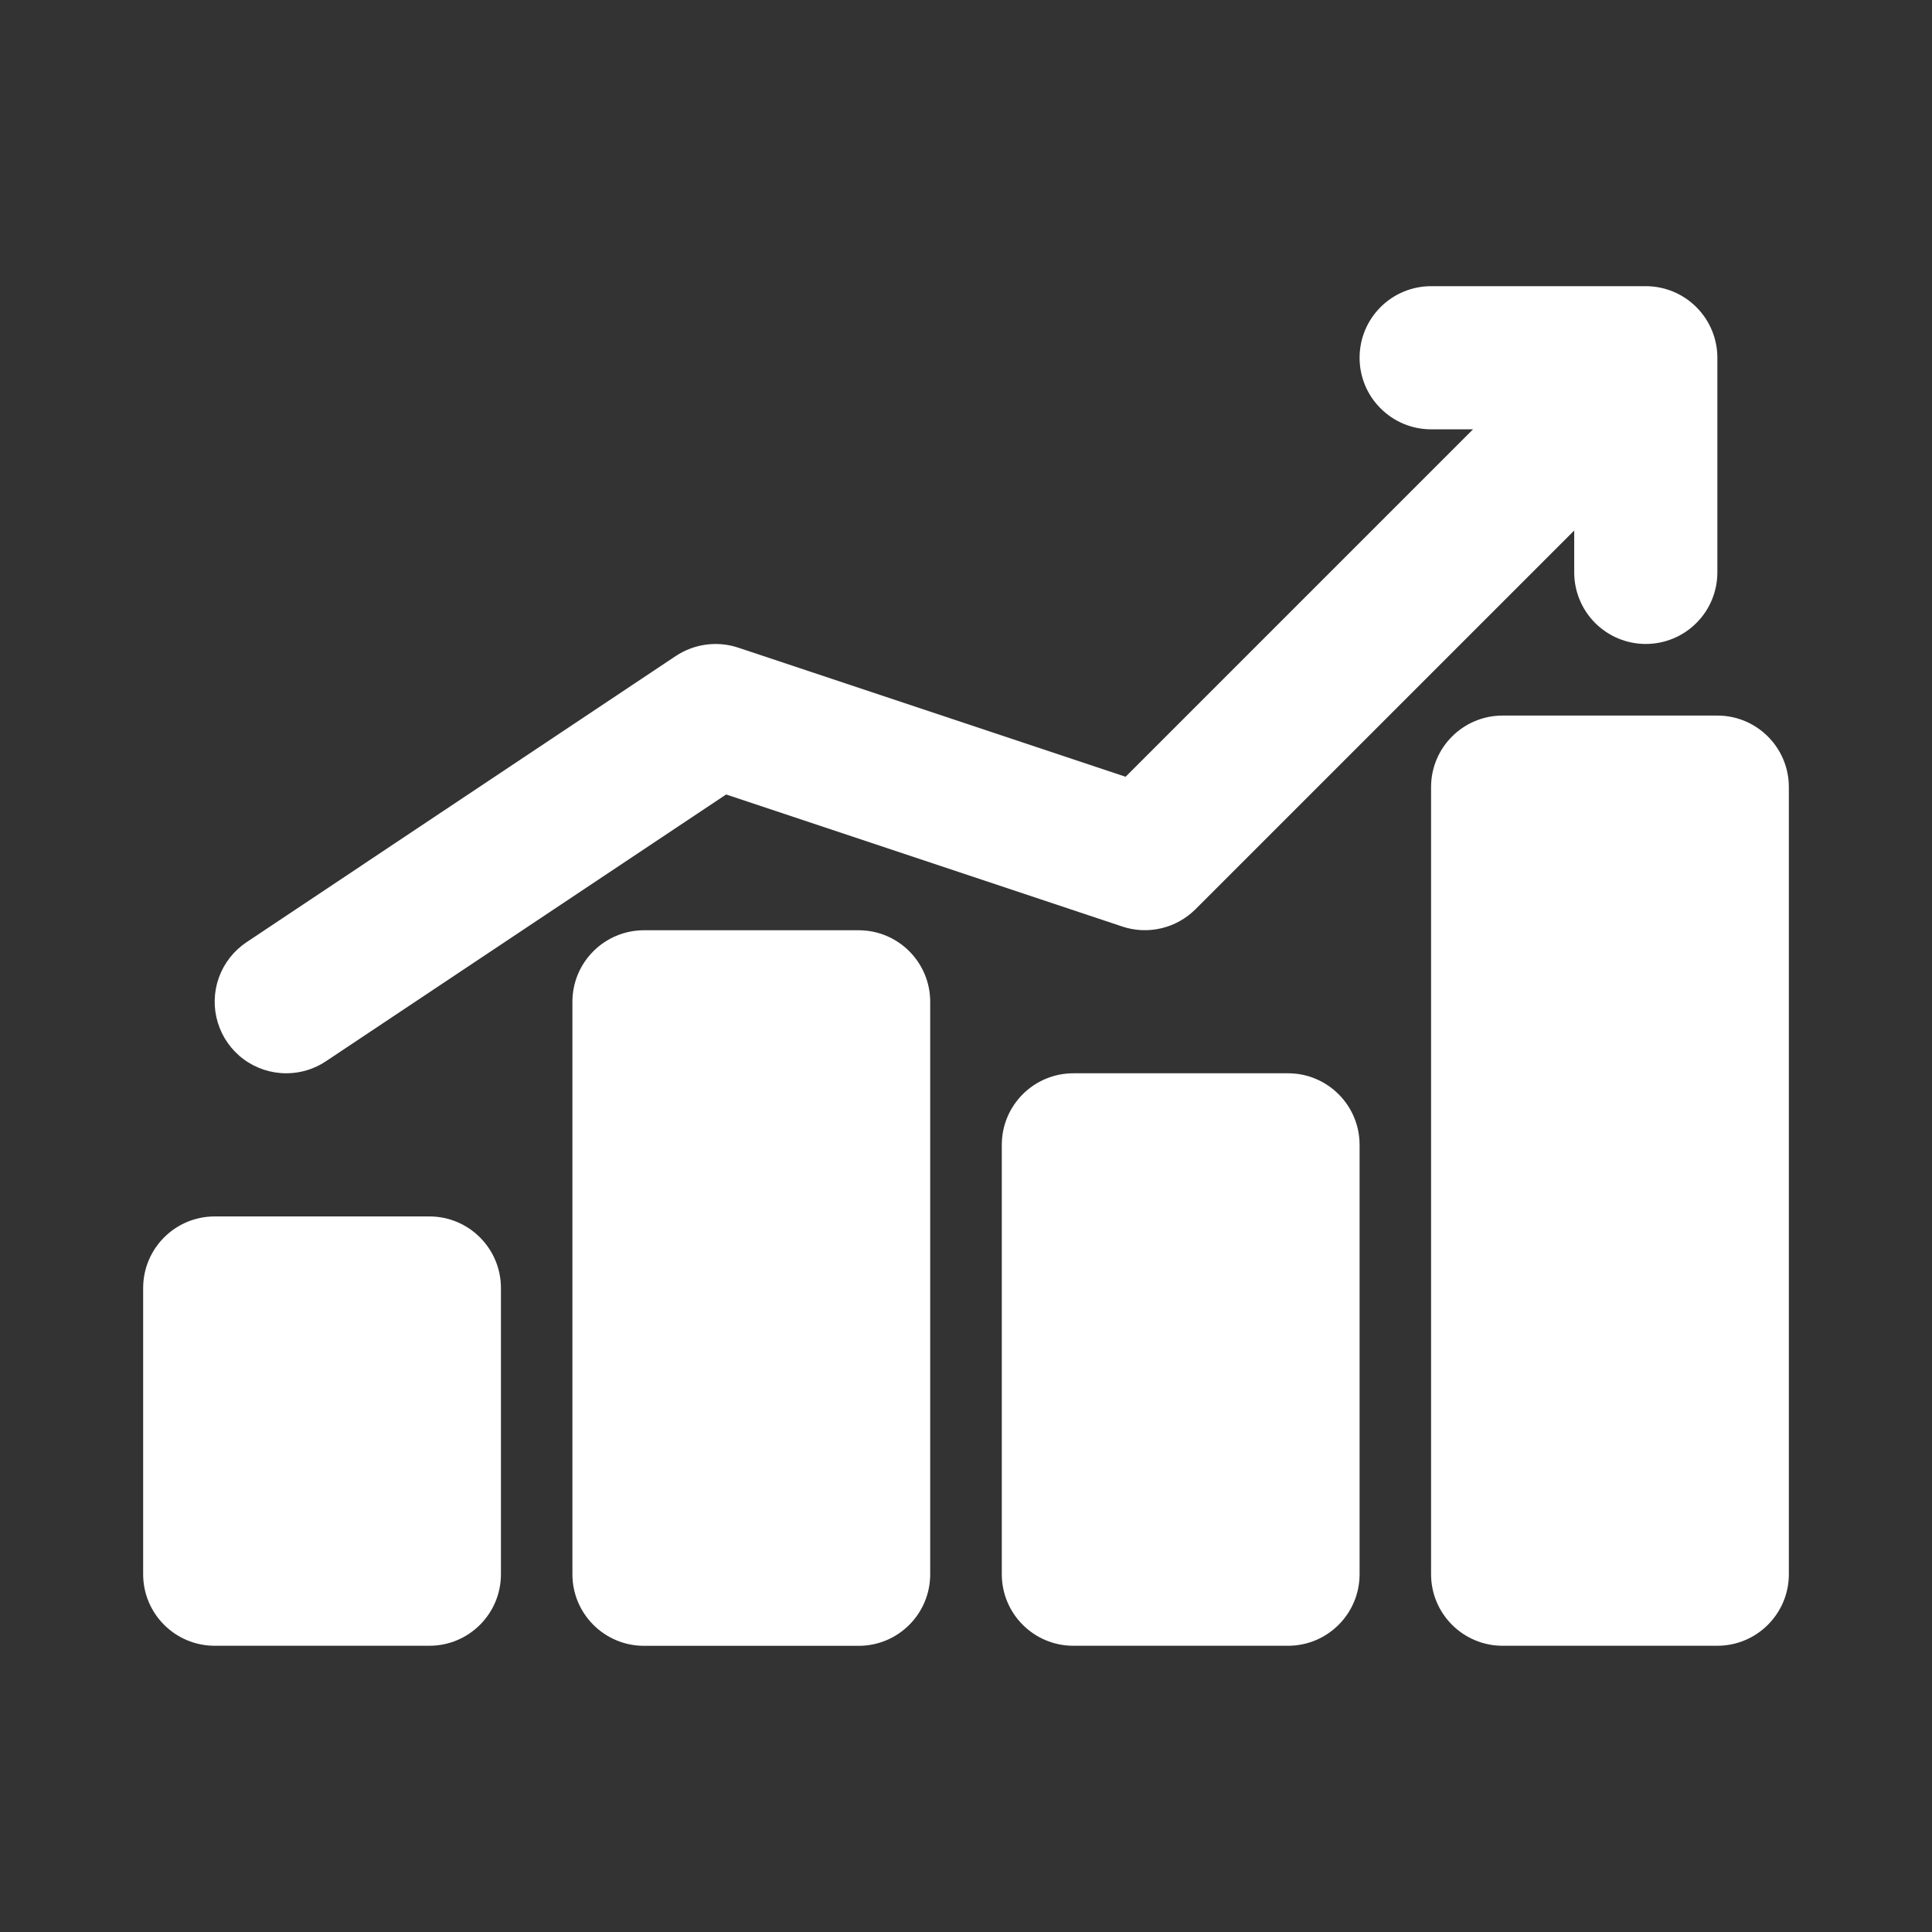
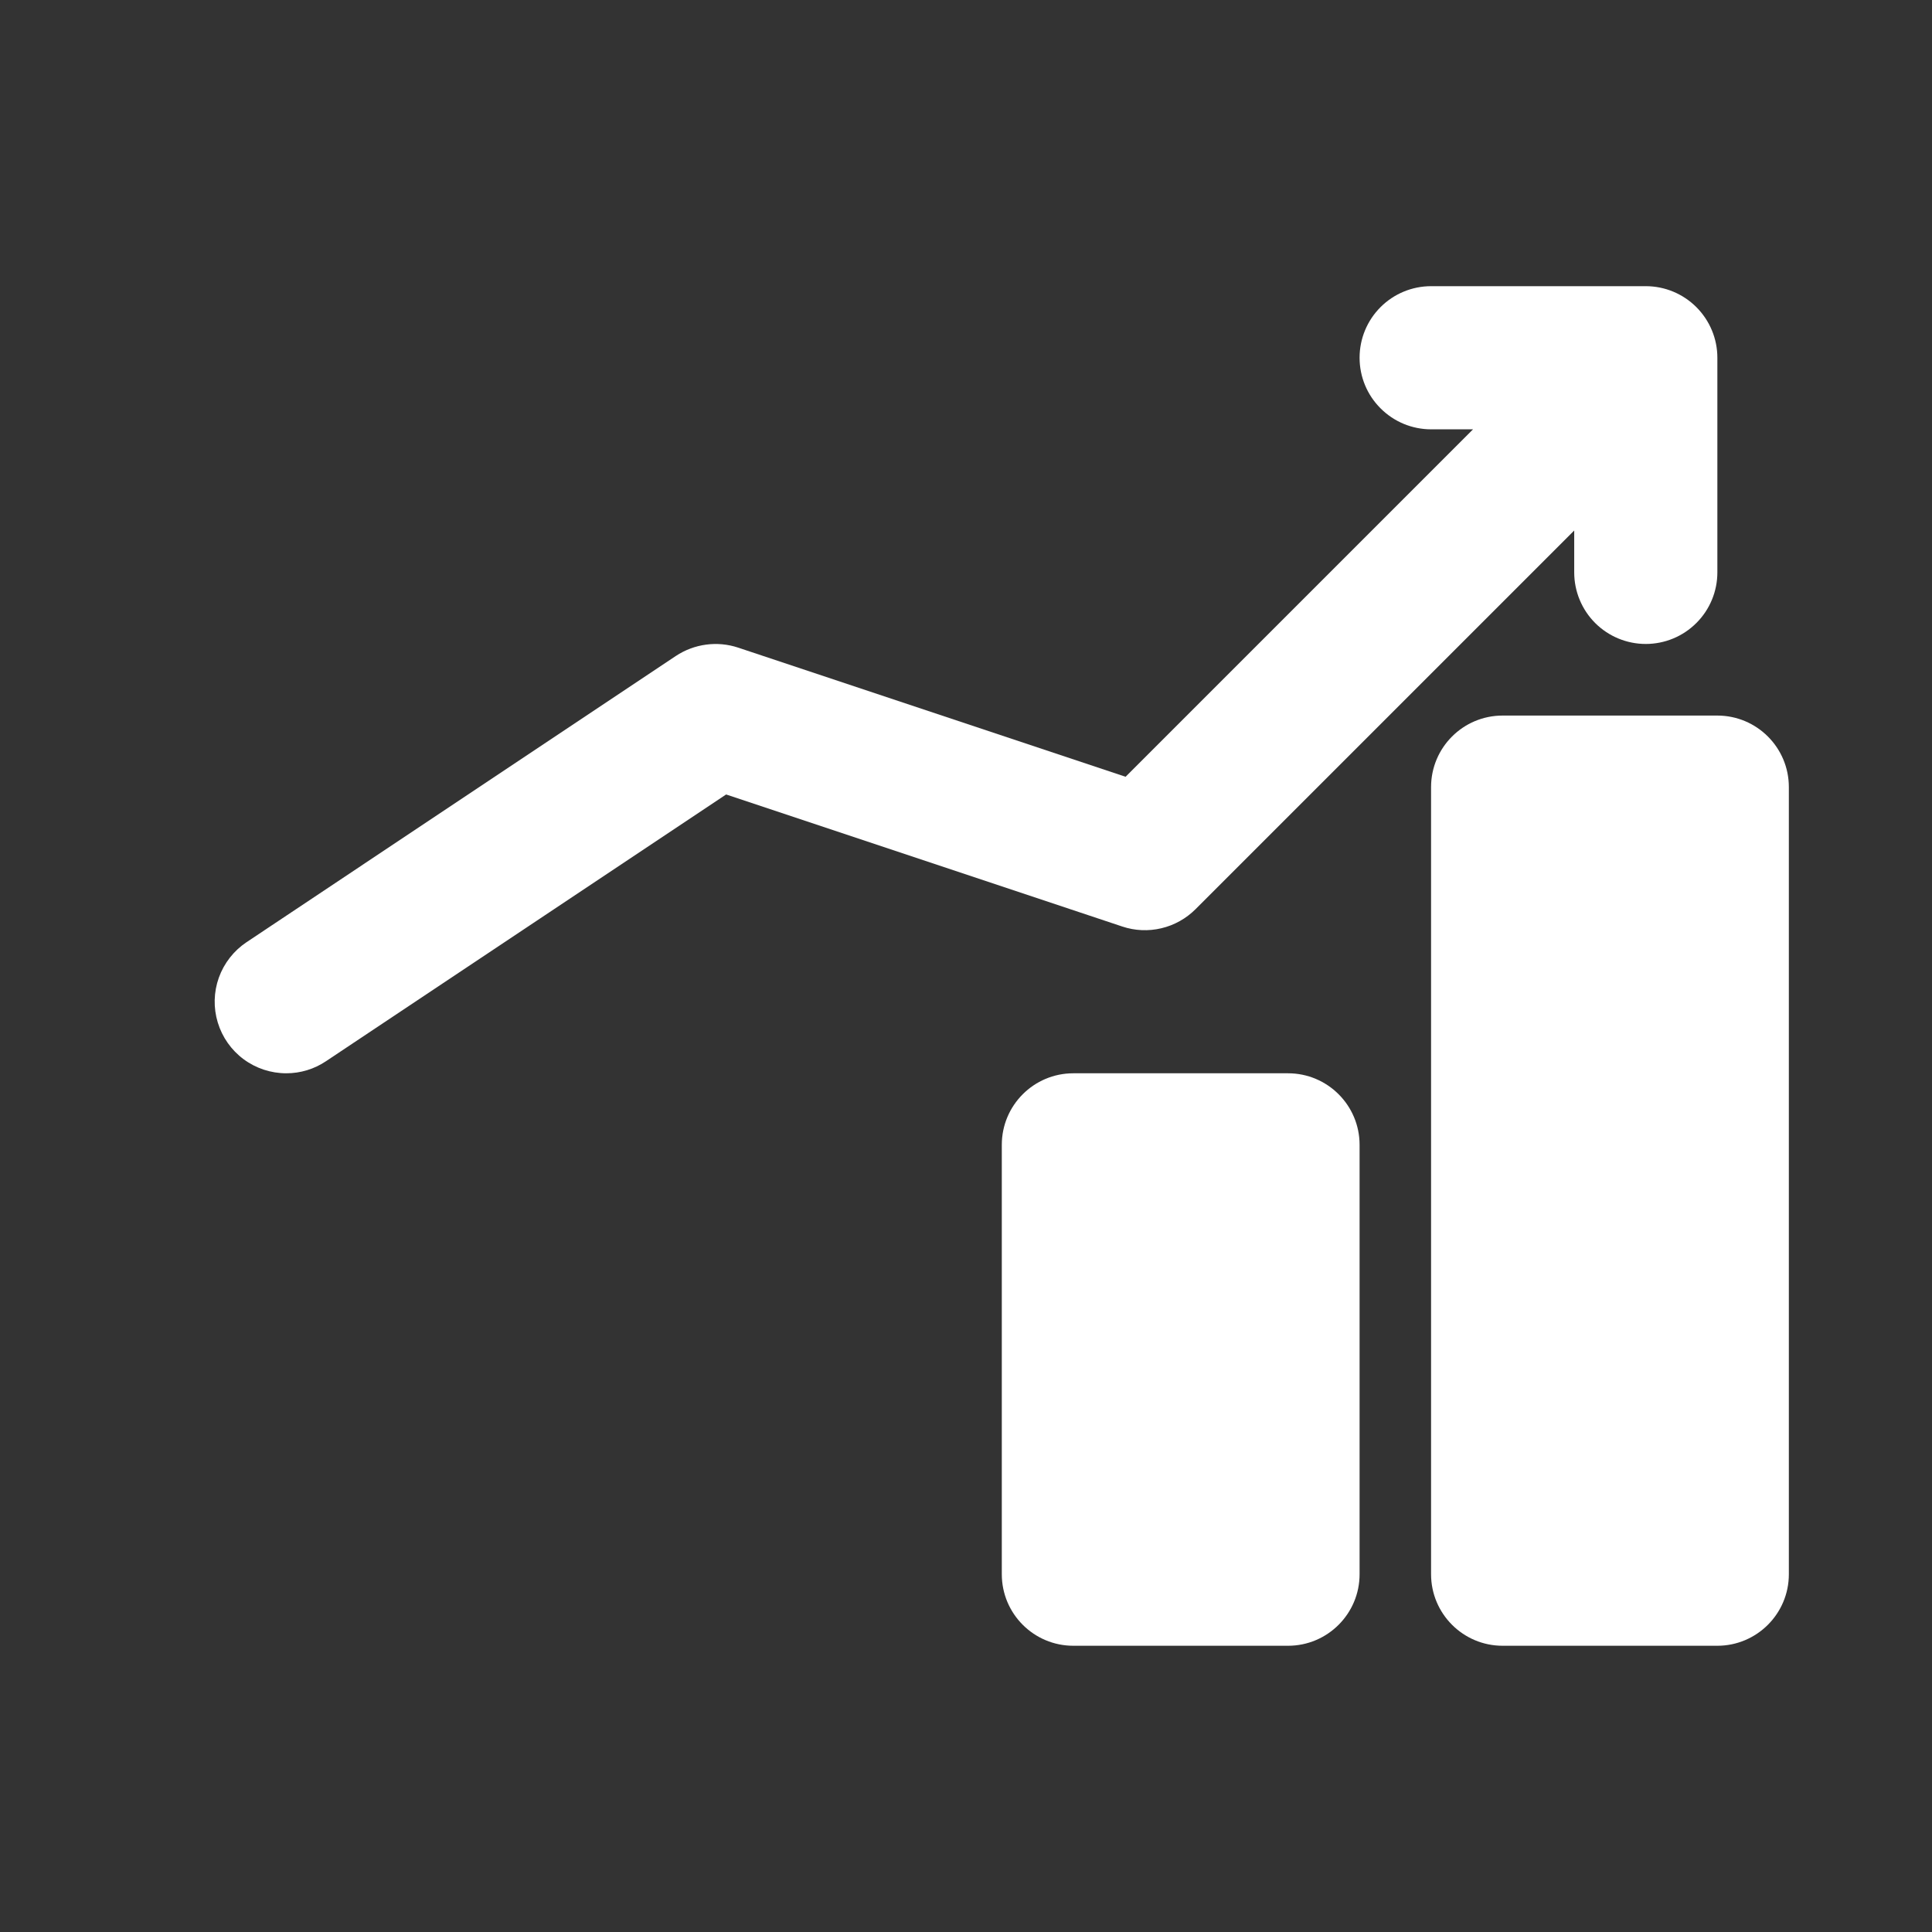
<svg xmlns="http://www.w3.org/2000/svg" width="32" height="32" viewBox="0 0 32 32" fill="none">
  <rect x="0" y="0" width="32" height="32" fill="#333333" stroke="none" />
-   <path d="M7.112 20.148H3.556C2.902 20.148 2.371 20.679 2.371 21.334V26.074C2.371 26.729 2.902 27.259 3.556 27.259H7.112C7.766 27.259 8.297 26.729 8.297 26.074V21.334C8.297 20.679 7.766 20.148 7.112 20.148Z" fill="white" />
  <path d="M21.334 17.777H17.778C17.123 17.777 16.593 18.308 16.593 18.962V26.074C16.593 26.728 17.123 27.259 17.778 27.259H21.334C21.988 27.259 22.519 26.728 22.519 26.074V18.962C22.519 18.308 21.988 17.777 21.334 17.777Z" fill="white" />
-   <path d="M14.222 15.408H10.667C10.012 15.408 9.481 15.939 9.481 16.593V26.075C9.481 26.729 10.012 27.26 10.667 27.26H14.222C14.877 27.26 15.407 26.729 15.407 26.075V16.593C15.407 15.939 14.877 15.408 14.222 15.408Z" fill="white" />
  <path d="M28.444 11.852H24.888C24.234 11.852 23.703 12.382 23.703 13.037V26.074C23.703 26.728 24.234 27.259 24.888 27.259H28.444C29.098 27.259 29.629 26.728 29.629 26.074V13.037C29.629 12.382 29.098 11.852 28.444 11.852Z" fill="white" />
  <path d="M4.742 17.777C4.976 17.777 5.204 17.708 5.398 17.578L12.027 13.159L18.588 15.346C18.797 15.416 19.021 15.426 19.235 15.375C19.449 15.325 19.645 15.215 19.801 15.06L26.074 8.787V9.481C26.074 9.795 26.199 10.097 26.421 10.319C26.643 10.541 26.945 10.666 27.259 10.666C27.574 10.666 27.875 10.541 28.097 10.319C28.32 10.097 28.445 9.795 28.445 9.481V5.925C28.445 5.611 28.32 5.31 28.097 5.087C27.875 4.865 27.574 4.74 27.259 4.74H23.704C23.389 4.74 23.088 4.865 22.866 5.087C22.643 5.31 22.519 5.611 22.519 5.925C22.519 6.24 22.643 6.541 22.866 6.763C23.088 6.986 23.389 7.111 23.704 7.111H24.398L18.643 12.866L12.227 10.727C12.056 10.67 11.874 10.653 11.695 10.677C11.516 10.701 11.345 10.765 11.194 10.865L4.083 15.606C3.872 15.747 3.711 15.953 3.625 16.192C3.539 16.432 3.533 16.693 3.607 16.936C3.681 17.18 3.831 17.393 4.035 17.544C4.24 17.696 4.488 17.777 4.742 17.777Z" fill="white" />
</svg>